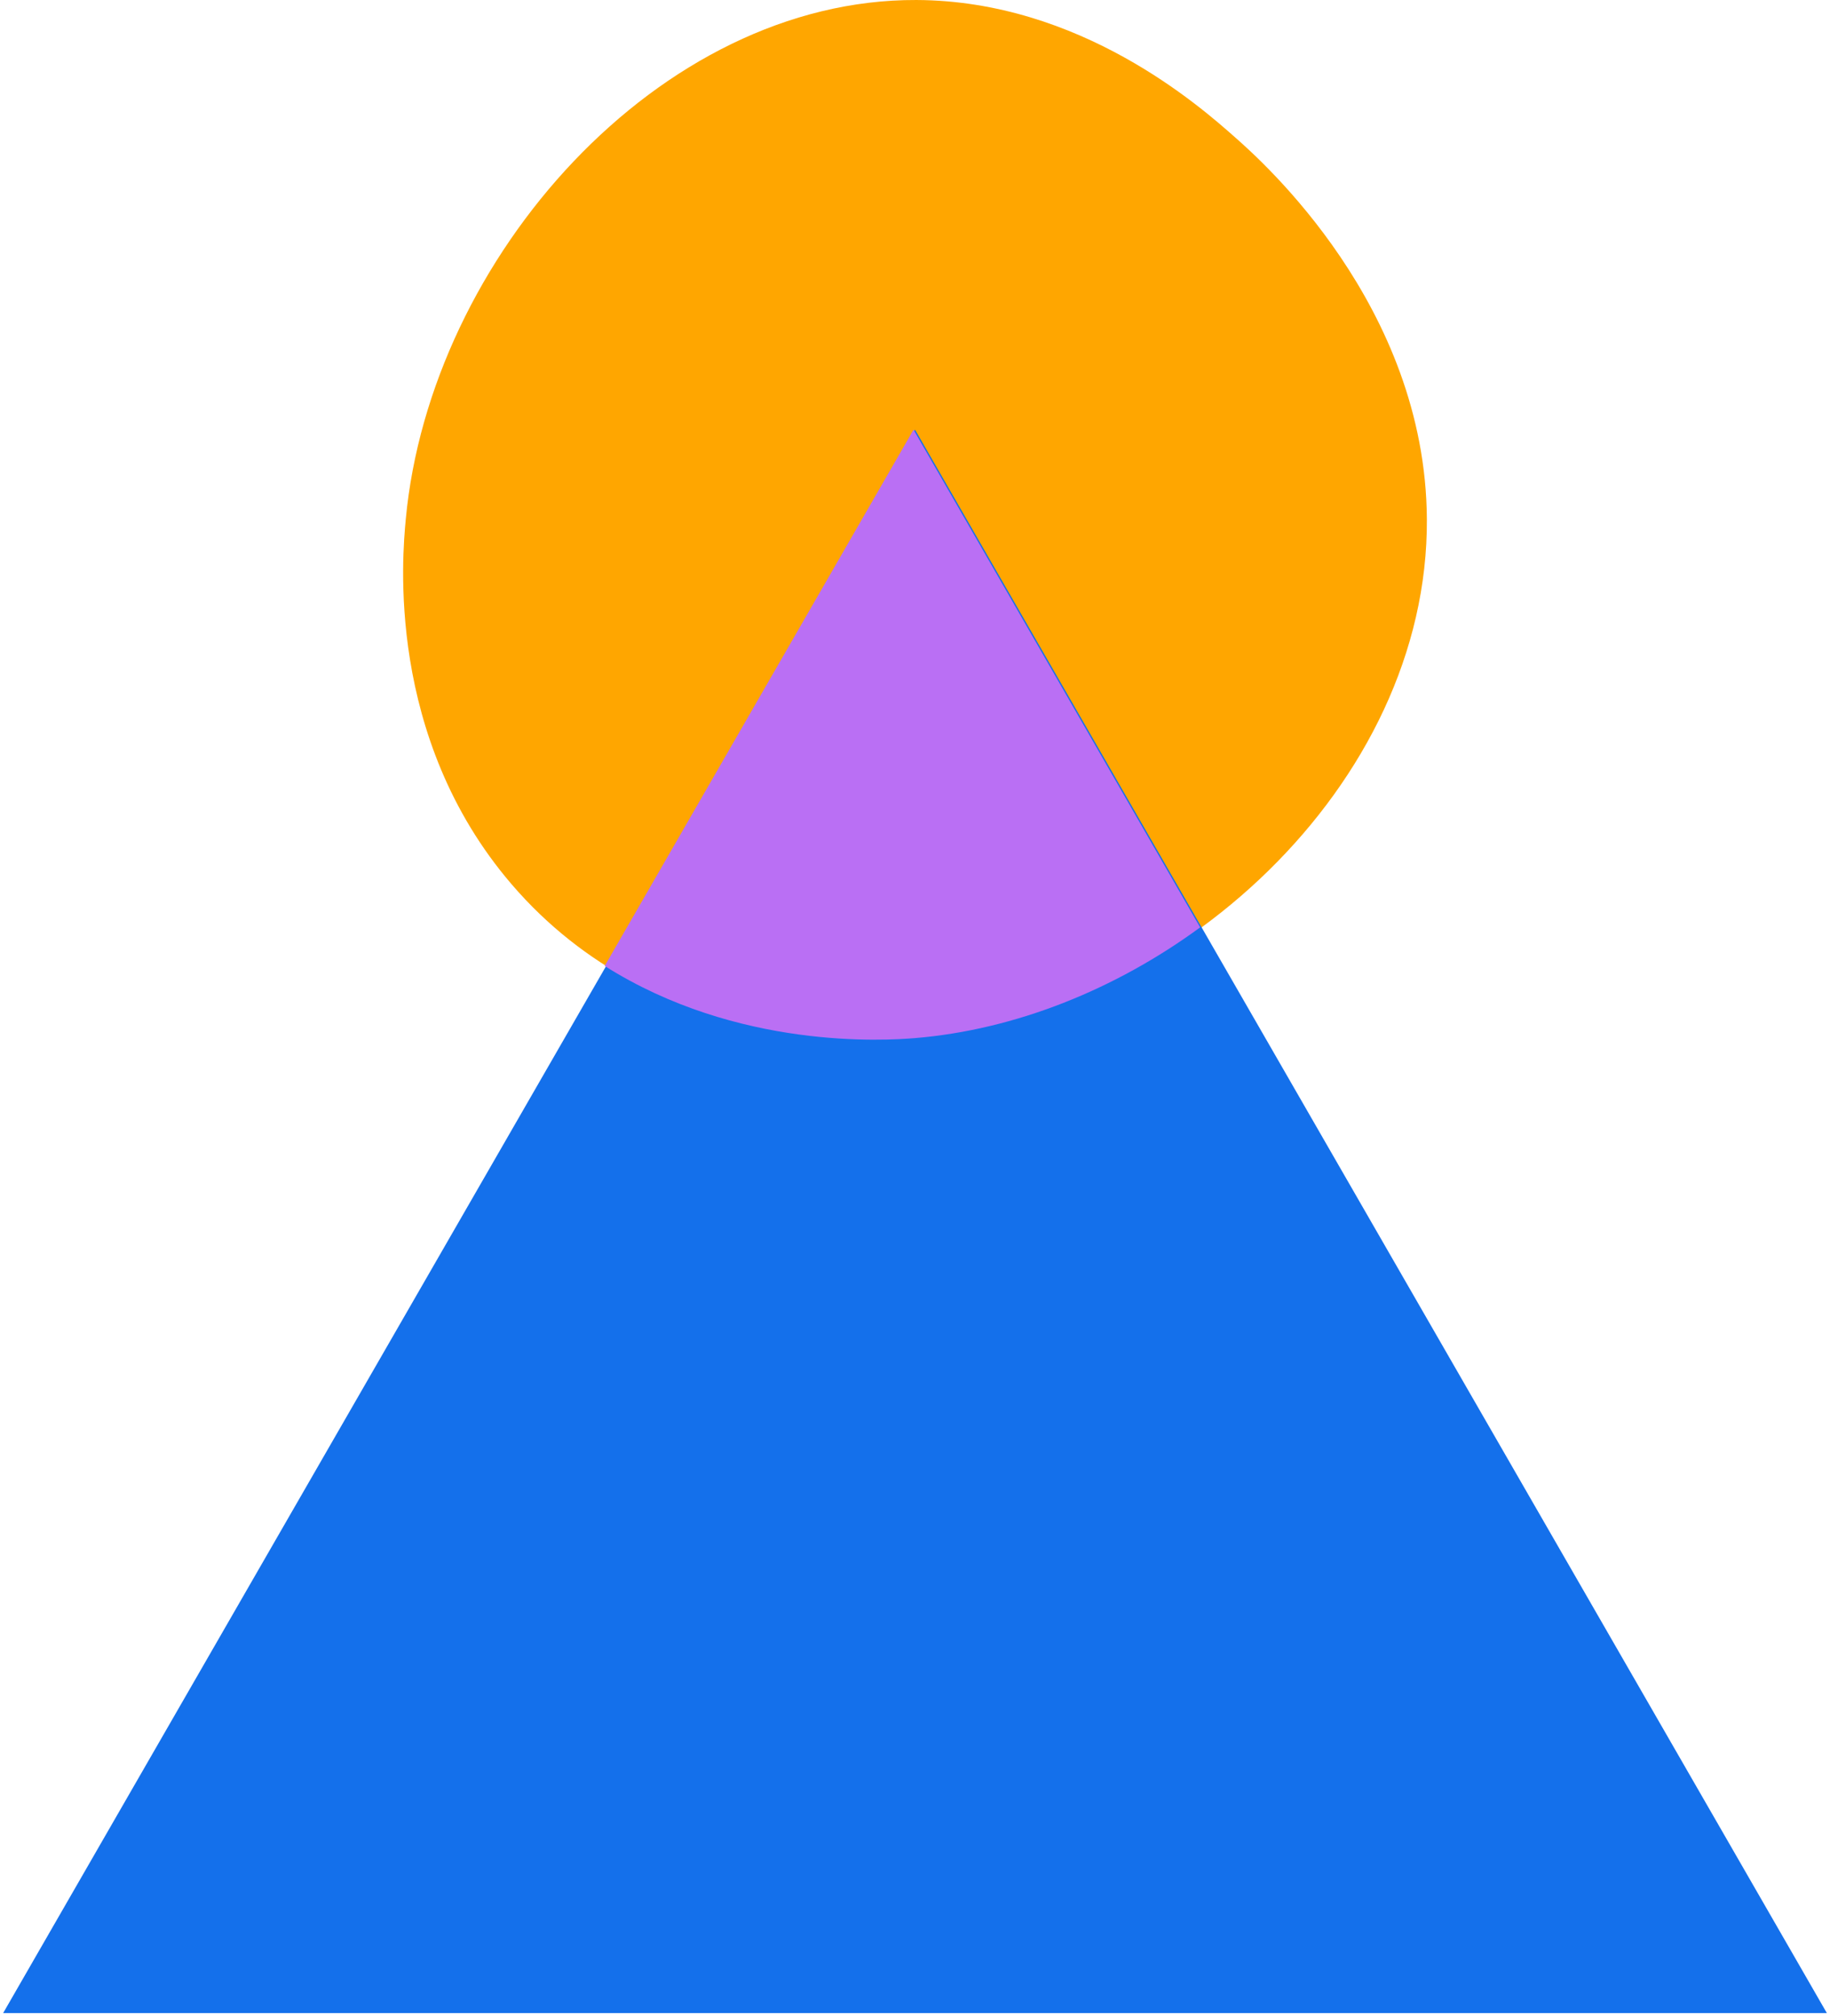
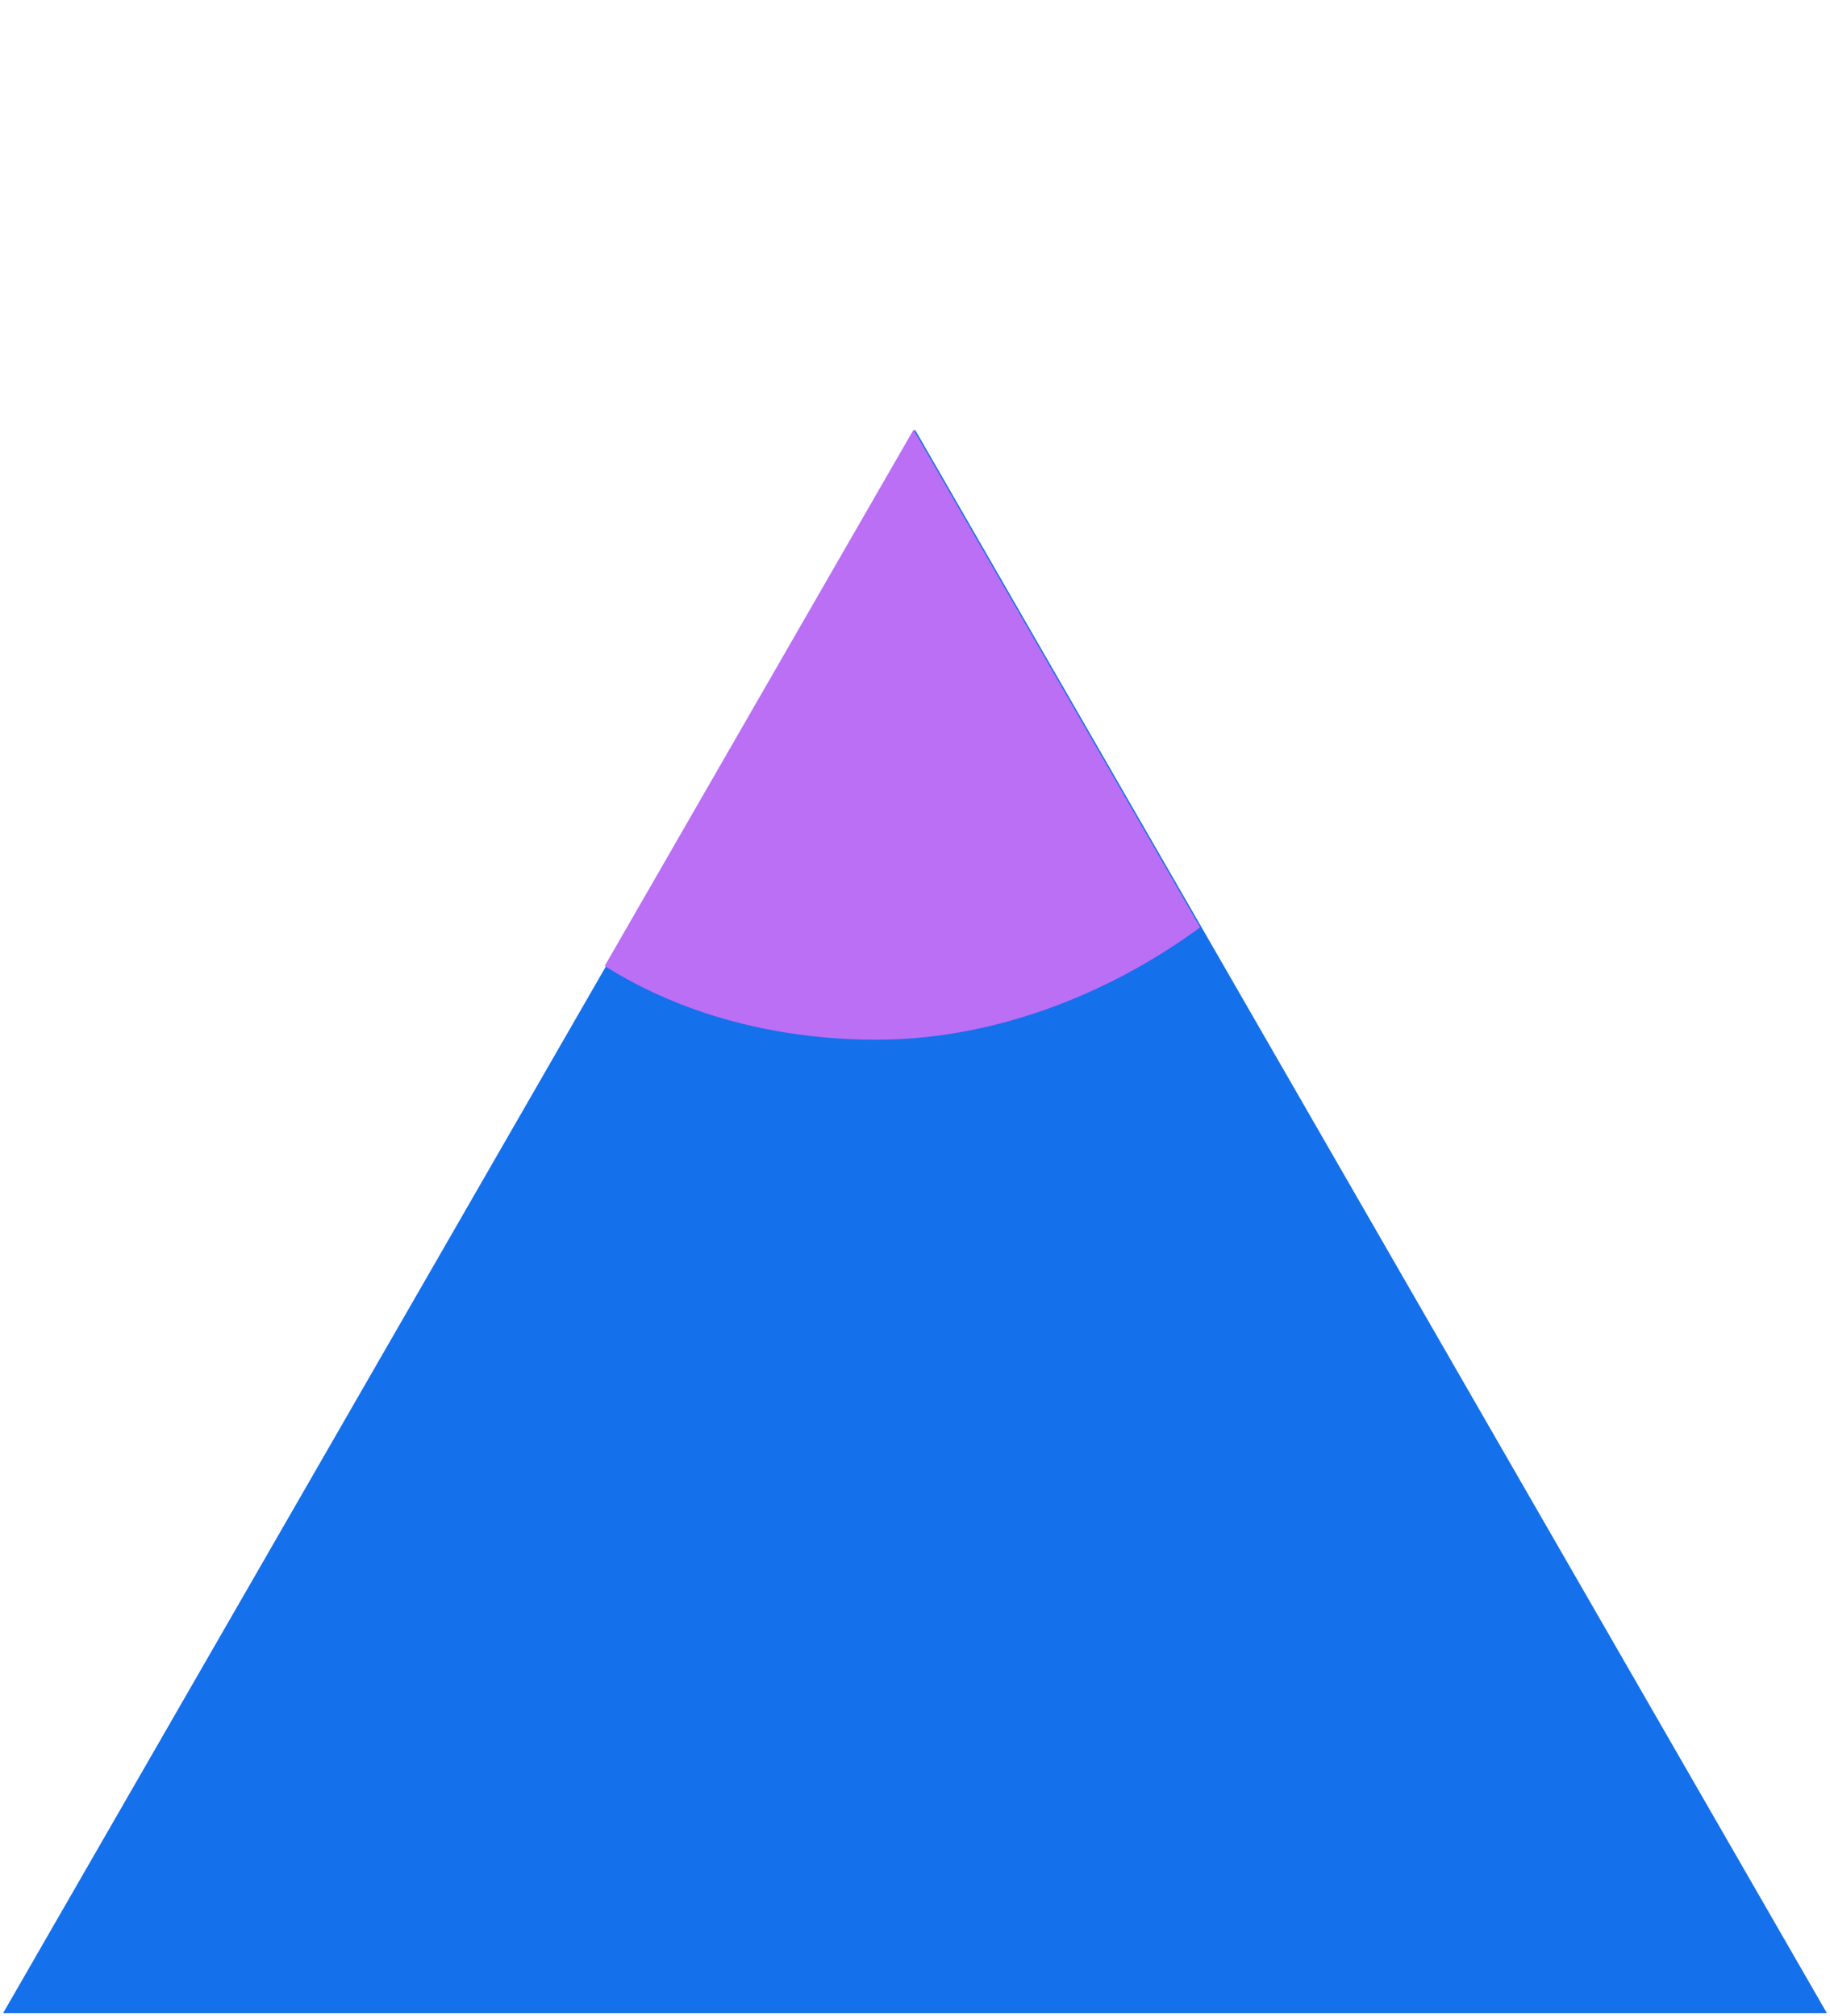
<svg xmlns="http://www.w3.org/2000/svg" width="345" height="380" viewBox="0 0 345 380" fill="none">
  <g clip-path="url(#clip0_1586_627)">
    <g style="mix-blend-mode:multiply">
-       <path d="M268.999 97.852C269.308 148.057 221.237 191.695 172.75 195.703C165.784 196.279 124.06 198.906 96.428 166.673C72.668 138.957 75.855 104.74 76.501 97.852C81.099 48.624 124.276 -0.187 172.75 0.001C203.69 0.121 226.253 20.064 232.801 25.854C237.816 30.277 268.756 57.617 268.999 97.852Z" fill="#FFA600" />
-     </g>
+       </g>
    <g style="mix-blend-mode:multiply">
      <path d="M172.5 81L344.406 379.5H0.594L172.5 81Z" fill="#1470EB" />
    </g>
    <path fill-rule="evenodd" clip-rule="evenodd" d="M114 182.104L172.226 81L226.26 174.826C210.303 186.52 191.421 194.137 172.475 195.703C166.901 196.164 139.061 197.939 114 182.104Z" fill="#BA6FF4" />
  </g>
  <defs>
    <clipPath id="clip0_1586_627">
      <rect width="345" height="380" fill="white" />
    </clipPath>
  </defs>
</svg>